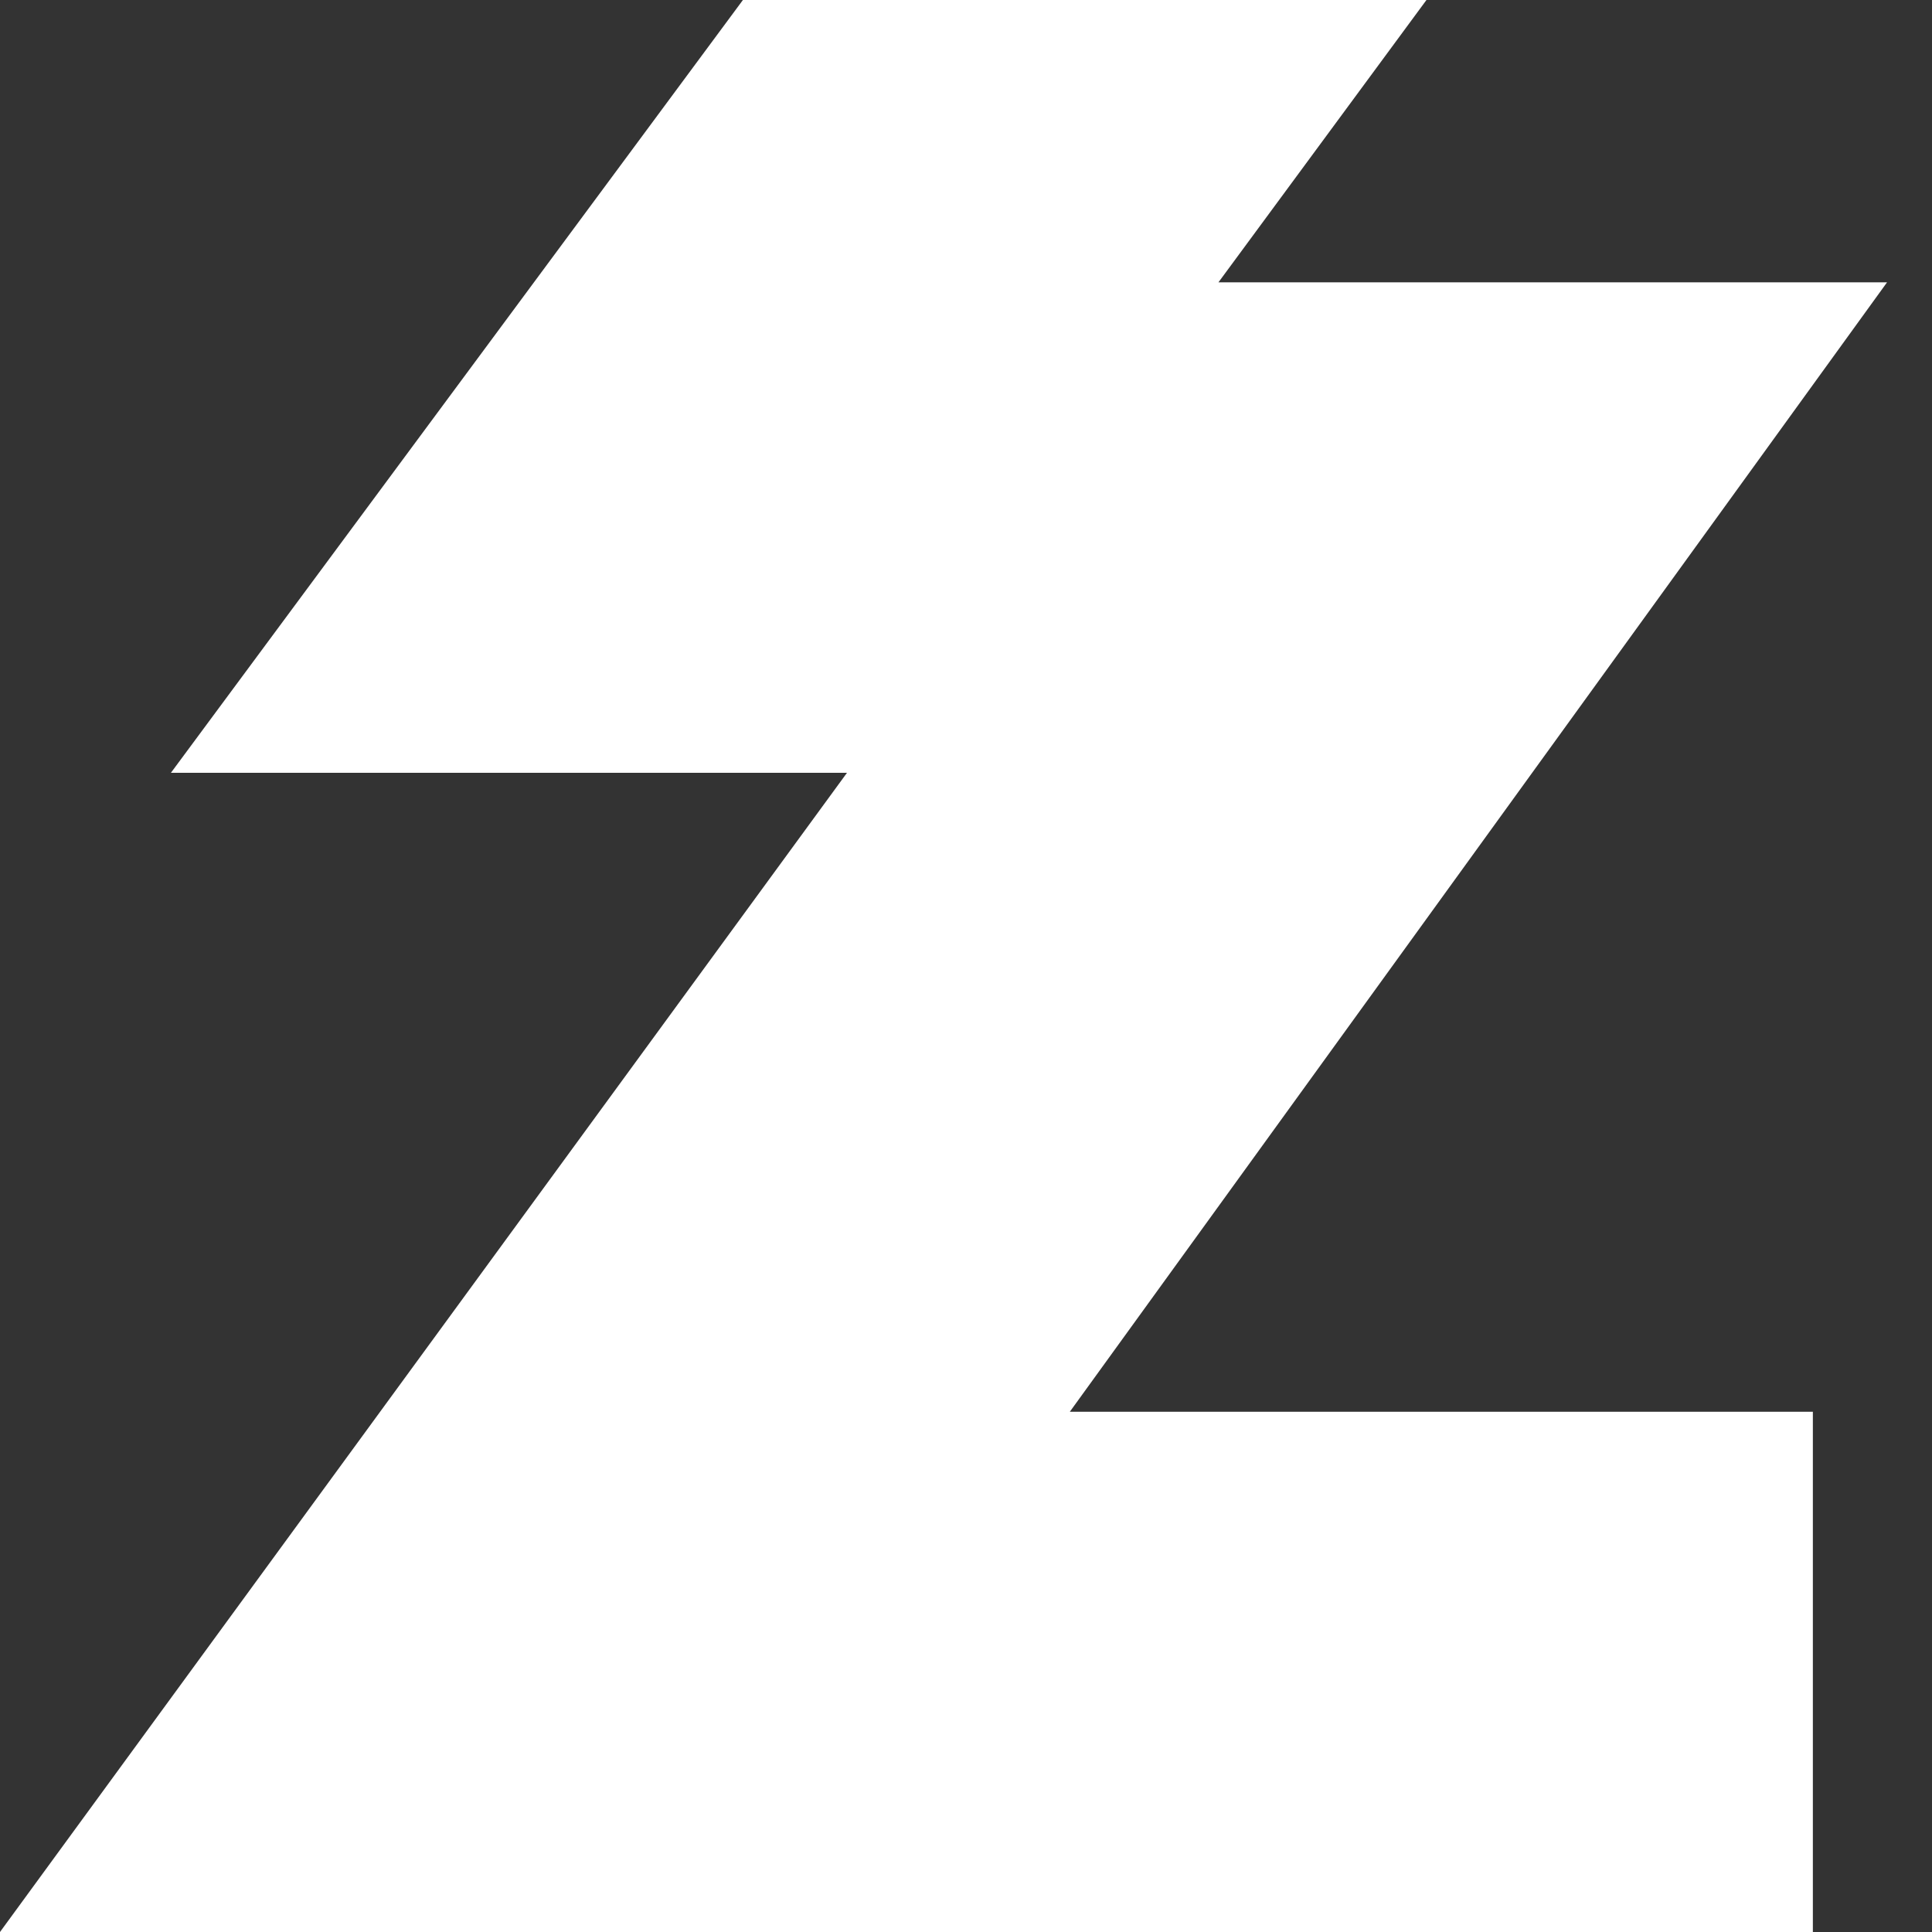
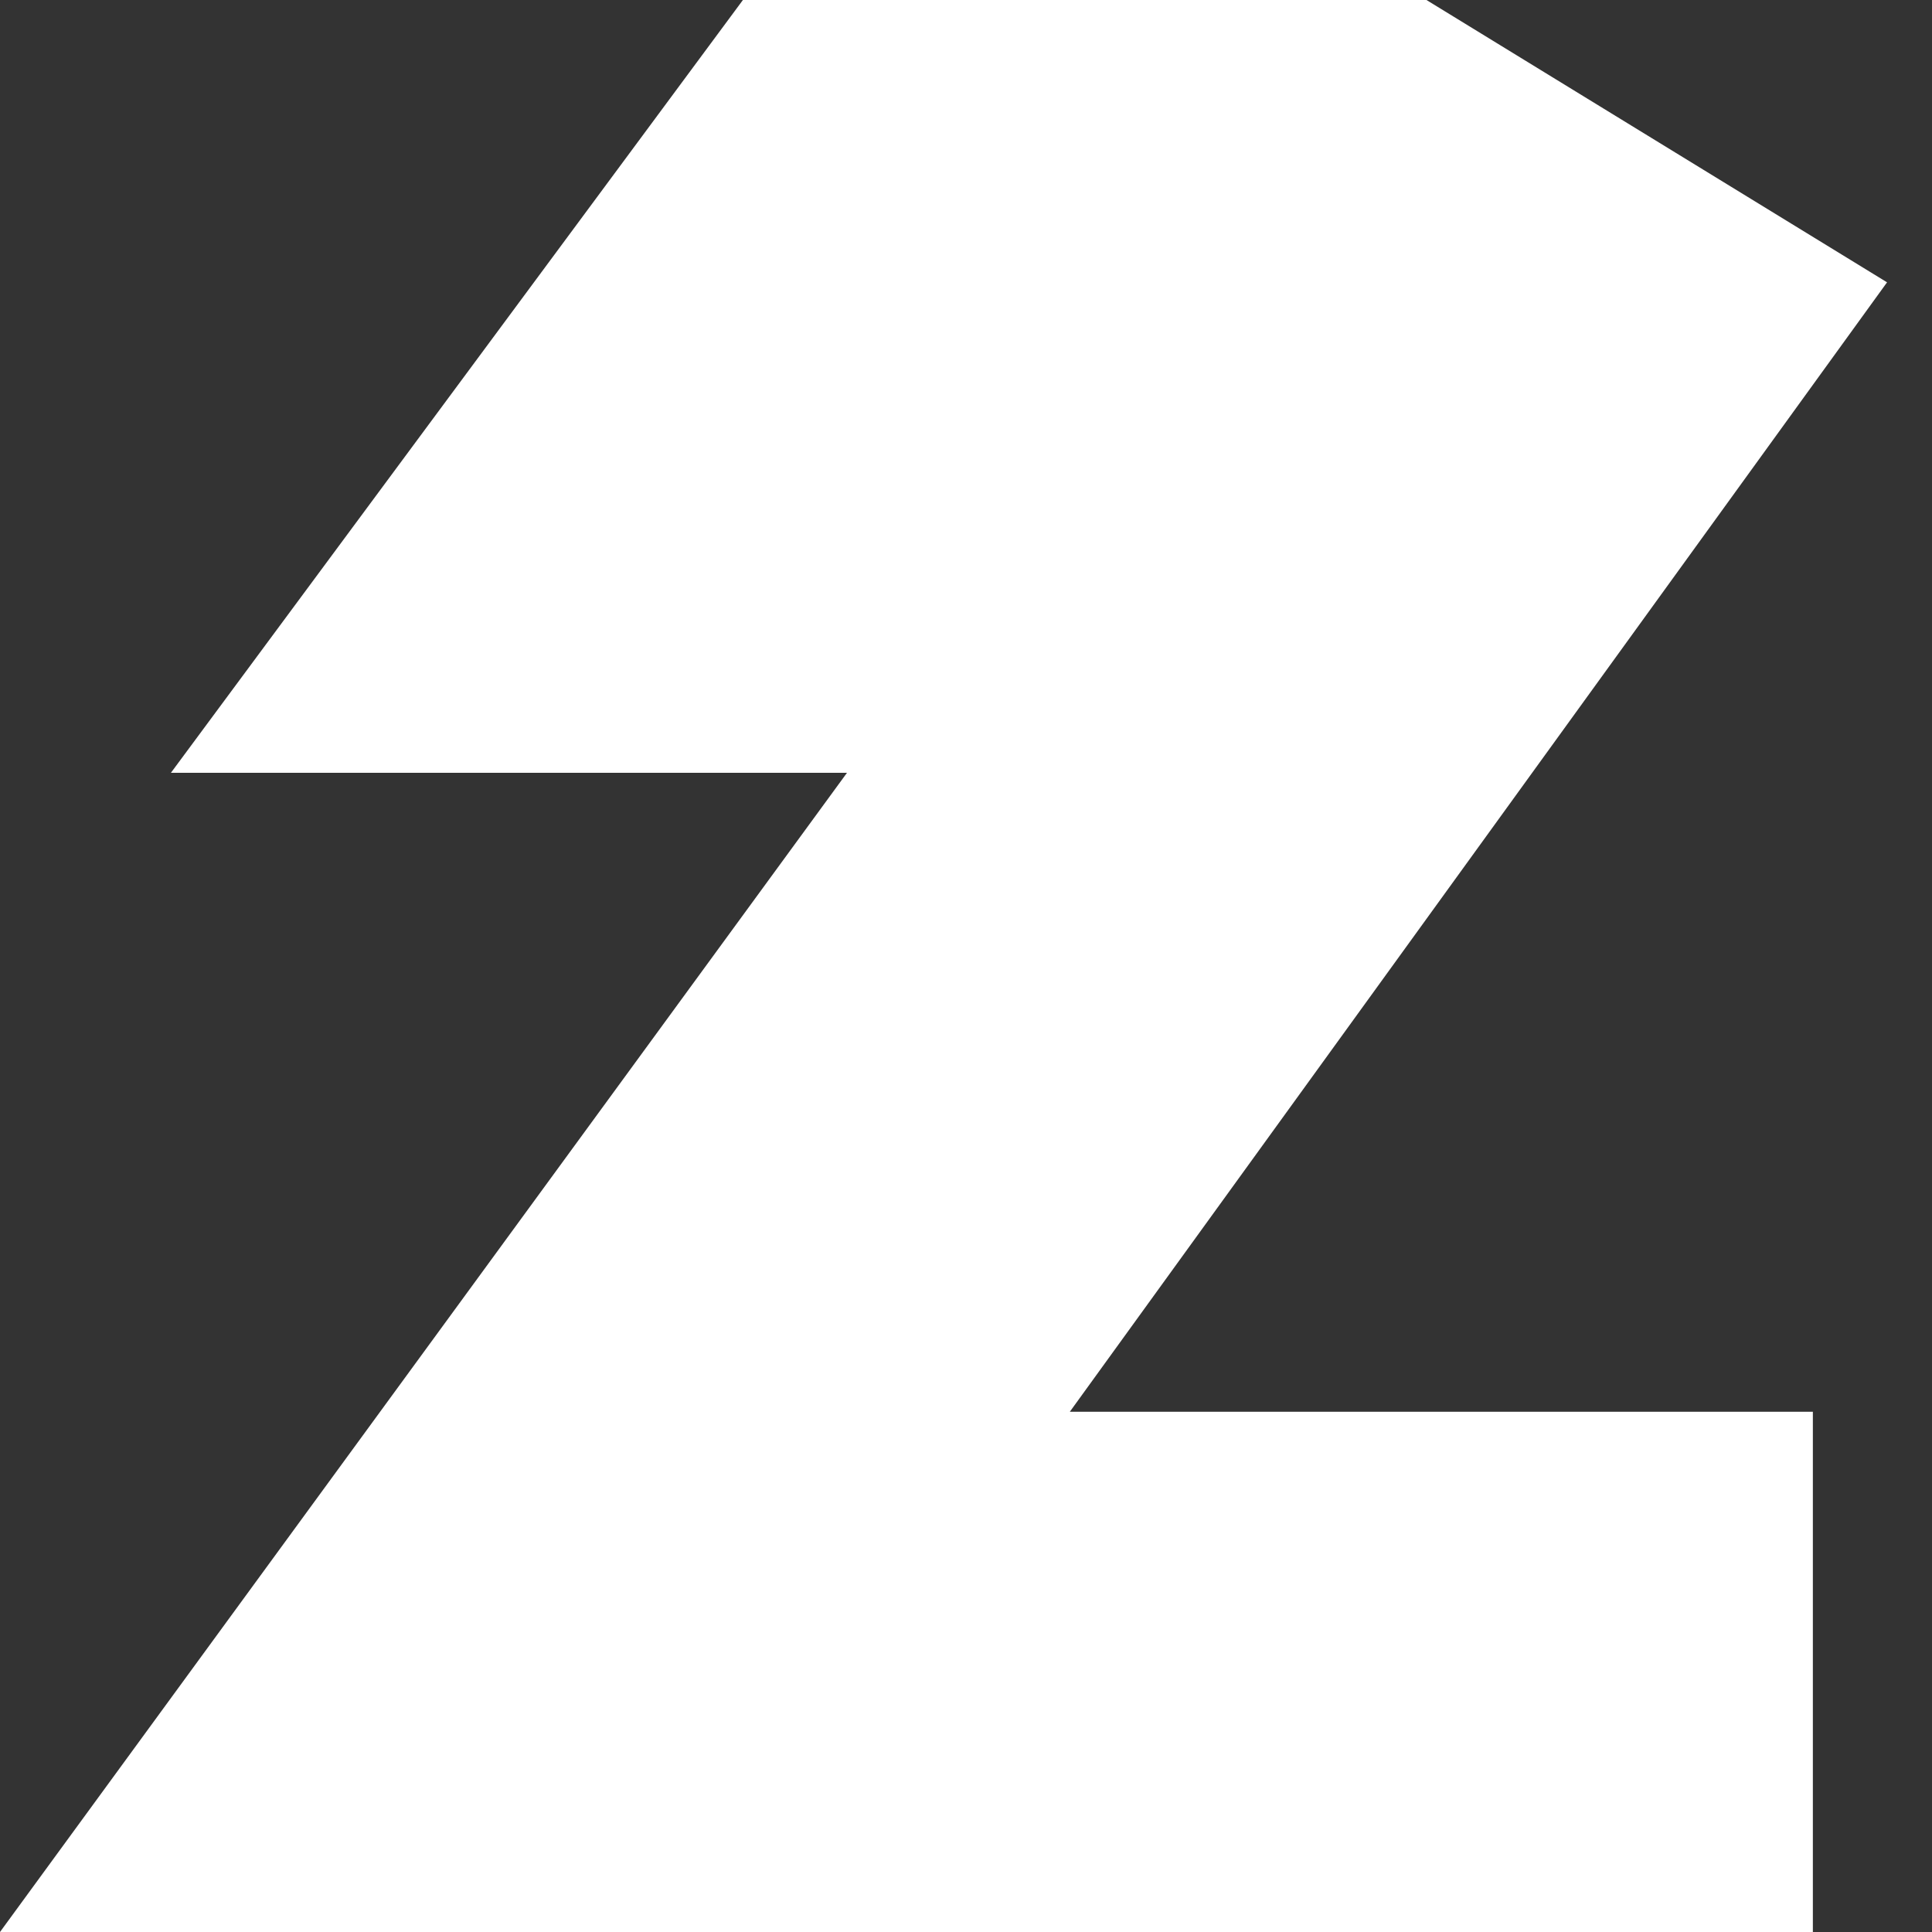
<svg xmlns="http://www.w3.org/2000/svg" width="15" height="15" viewBox="0 0 15 15" fill="none">
  <rect x="0" y="0" width="15" height="15" fill="#333333" stroke="none" />
-   <path d="M11.075 0H5.768L1.327 6H6.576L0 15H14.075V10.961H8.306L14.651 2.192H9.46L11.075 0Z" fill="white" />
+   <path d="M11.075 0H5.768L1.327 6H6.576L0 15H14.075V10.961H8.306L14.651 2.192L11.075 0Z" fill="white" />
</svg>